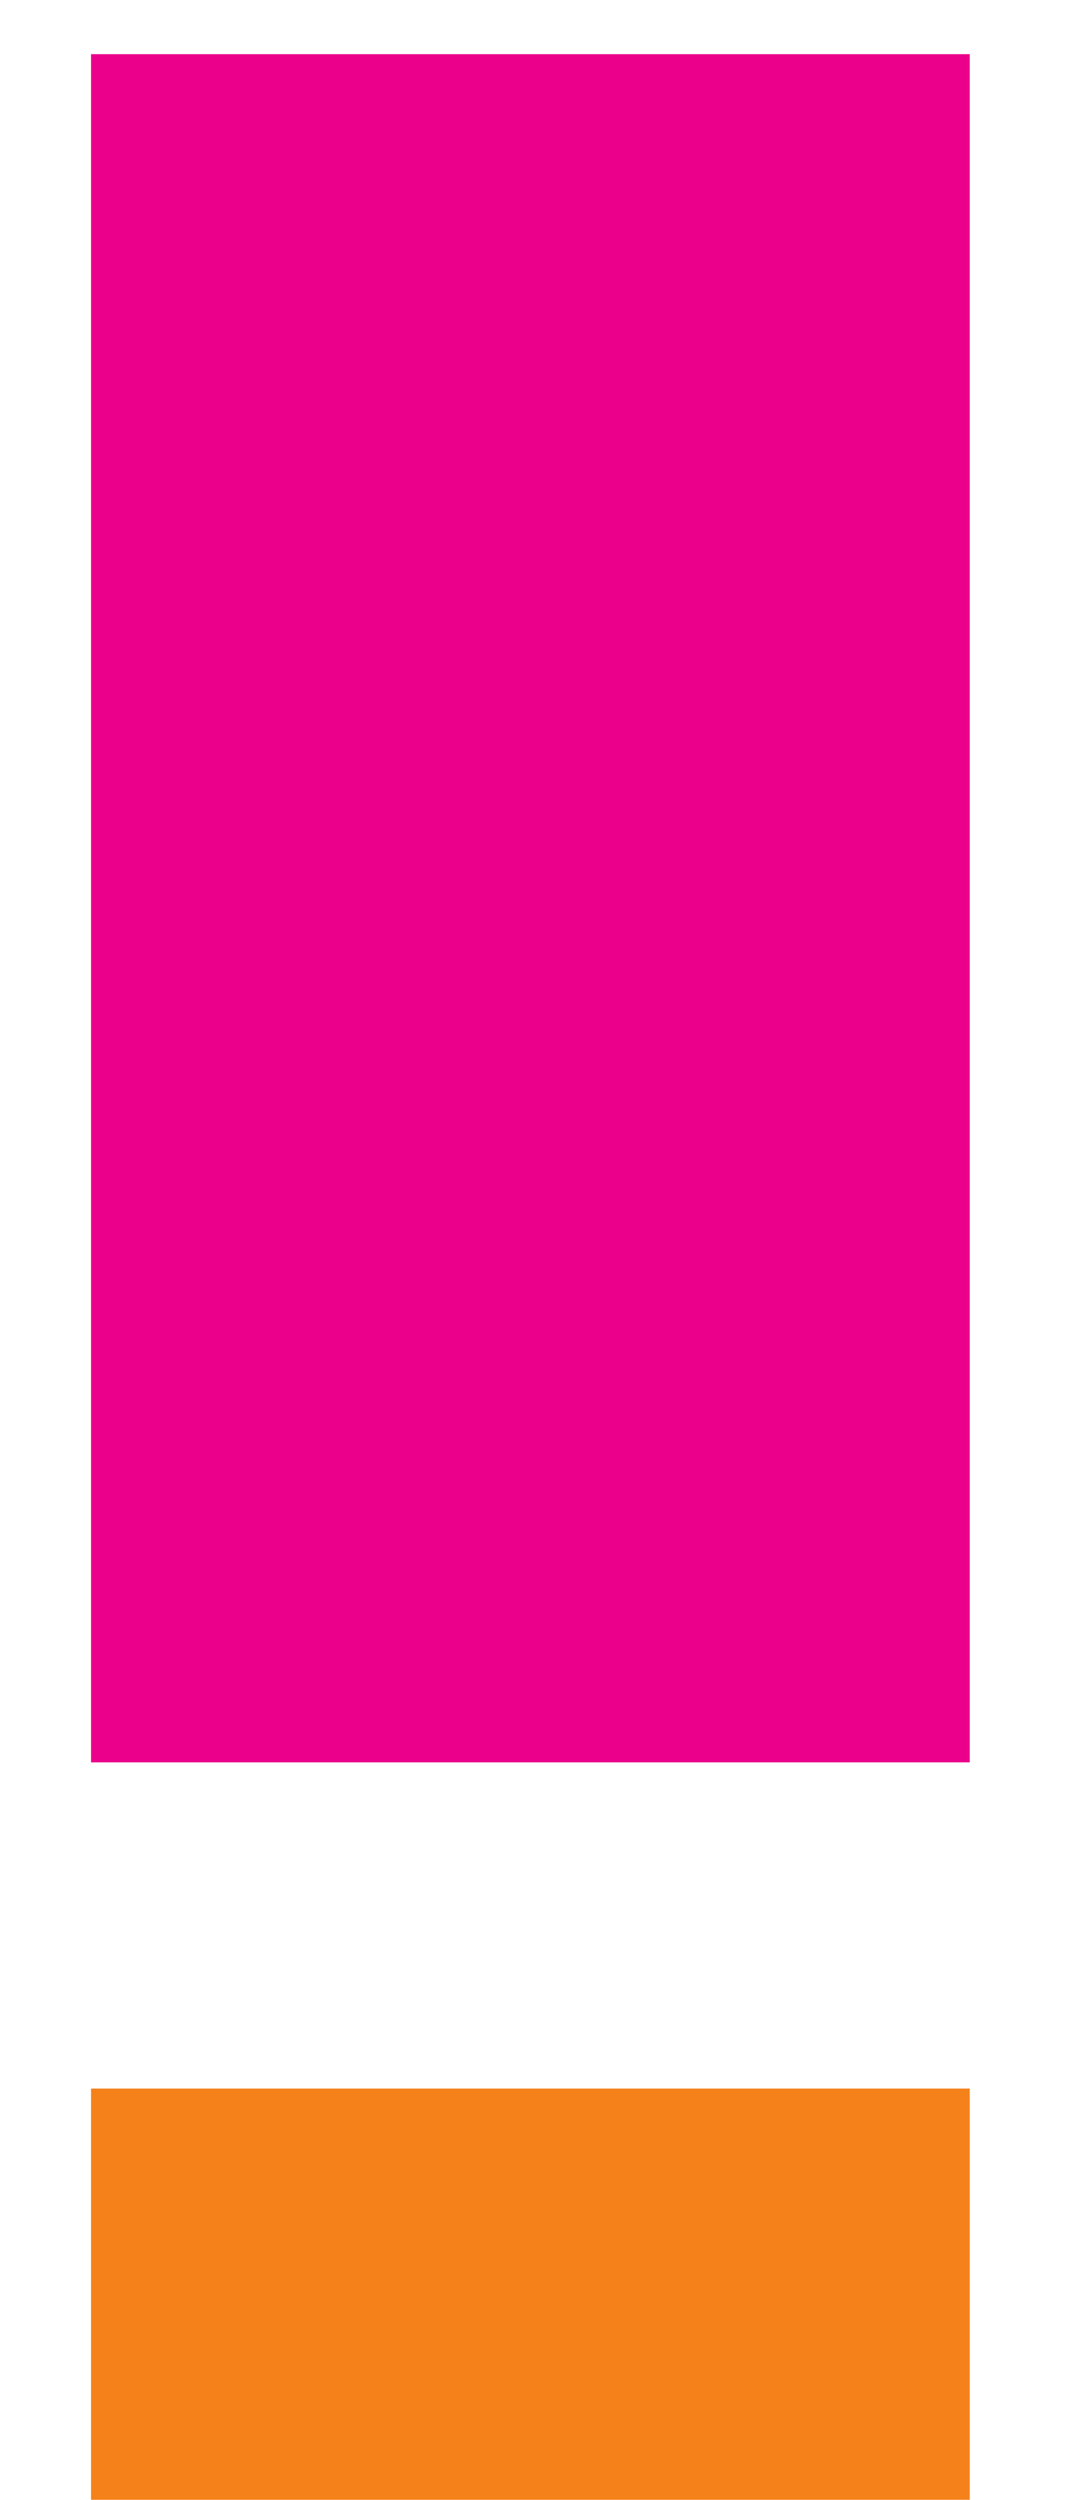
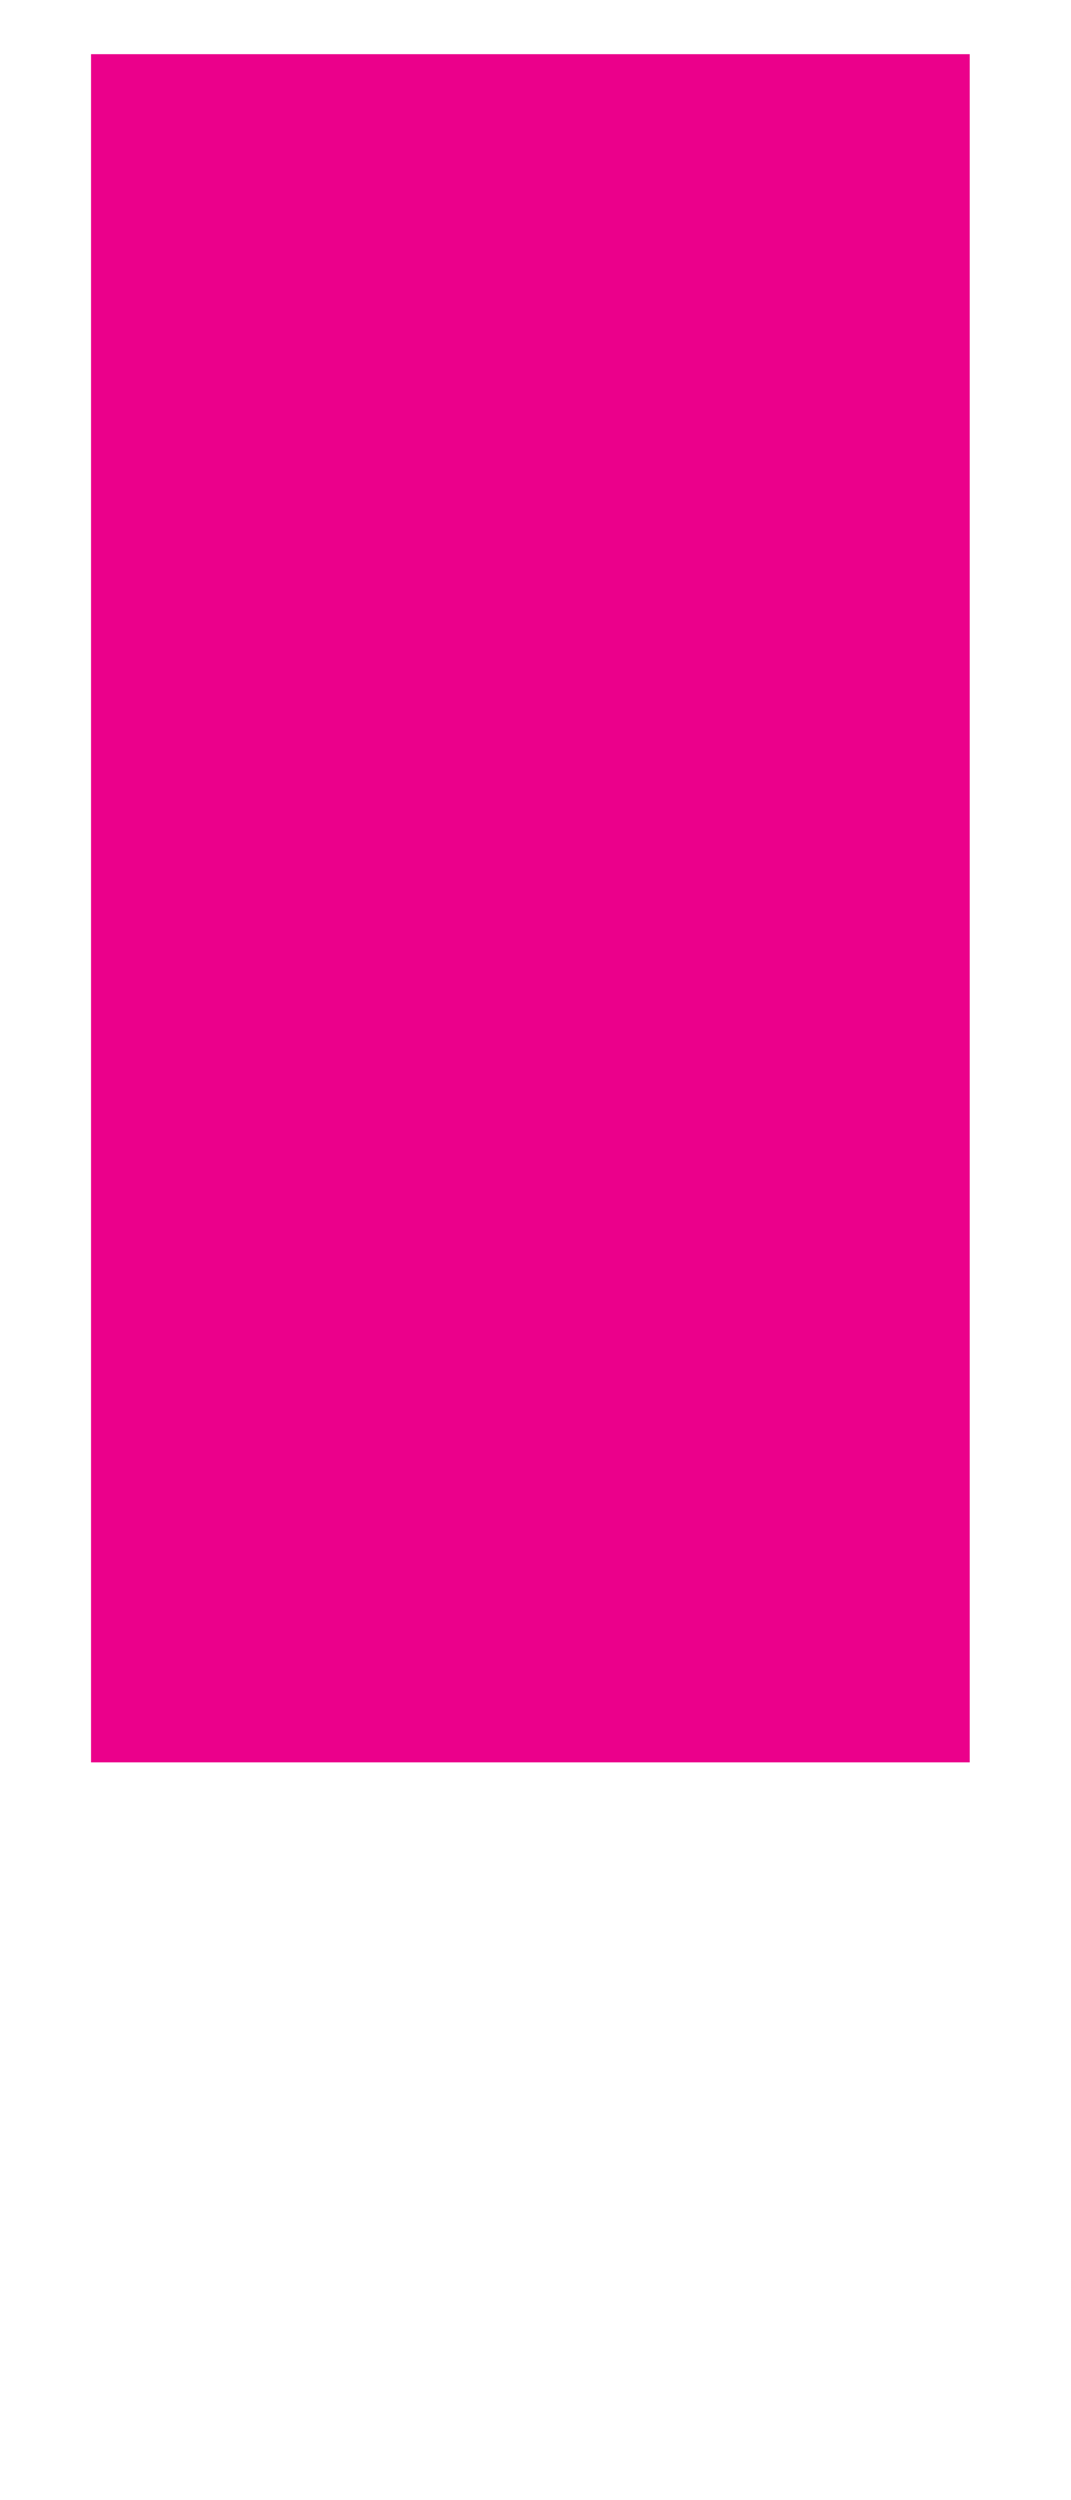
<svg xmlns="http://www.w3.org/2000/svg" width="9" height="21" viewBox="0 0 9 21" fill="none">
-   <path d="M8.149 0.455H0.765V14.803H8.149V0.455Z" fill="#EB008B" />
-   <path d="M8.149 17.543H0.765V20.997H8.149V17.543Z" fill="#F5811B" />
+   <path d="M8.149 0.455H0.765V14.803H8.149V0.455" fill="#EB008B" />
</svg>